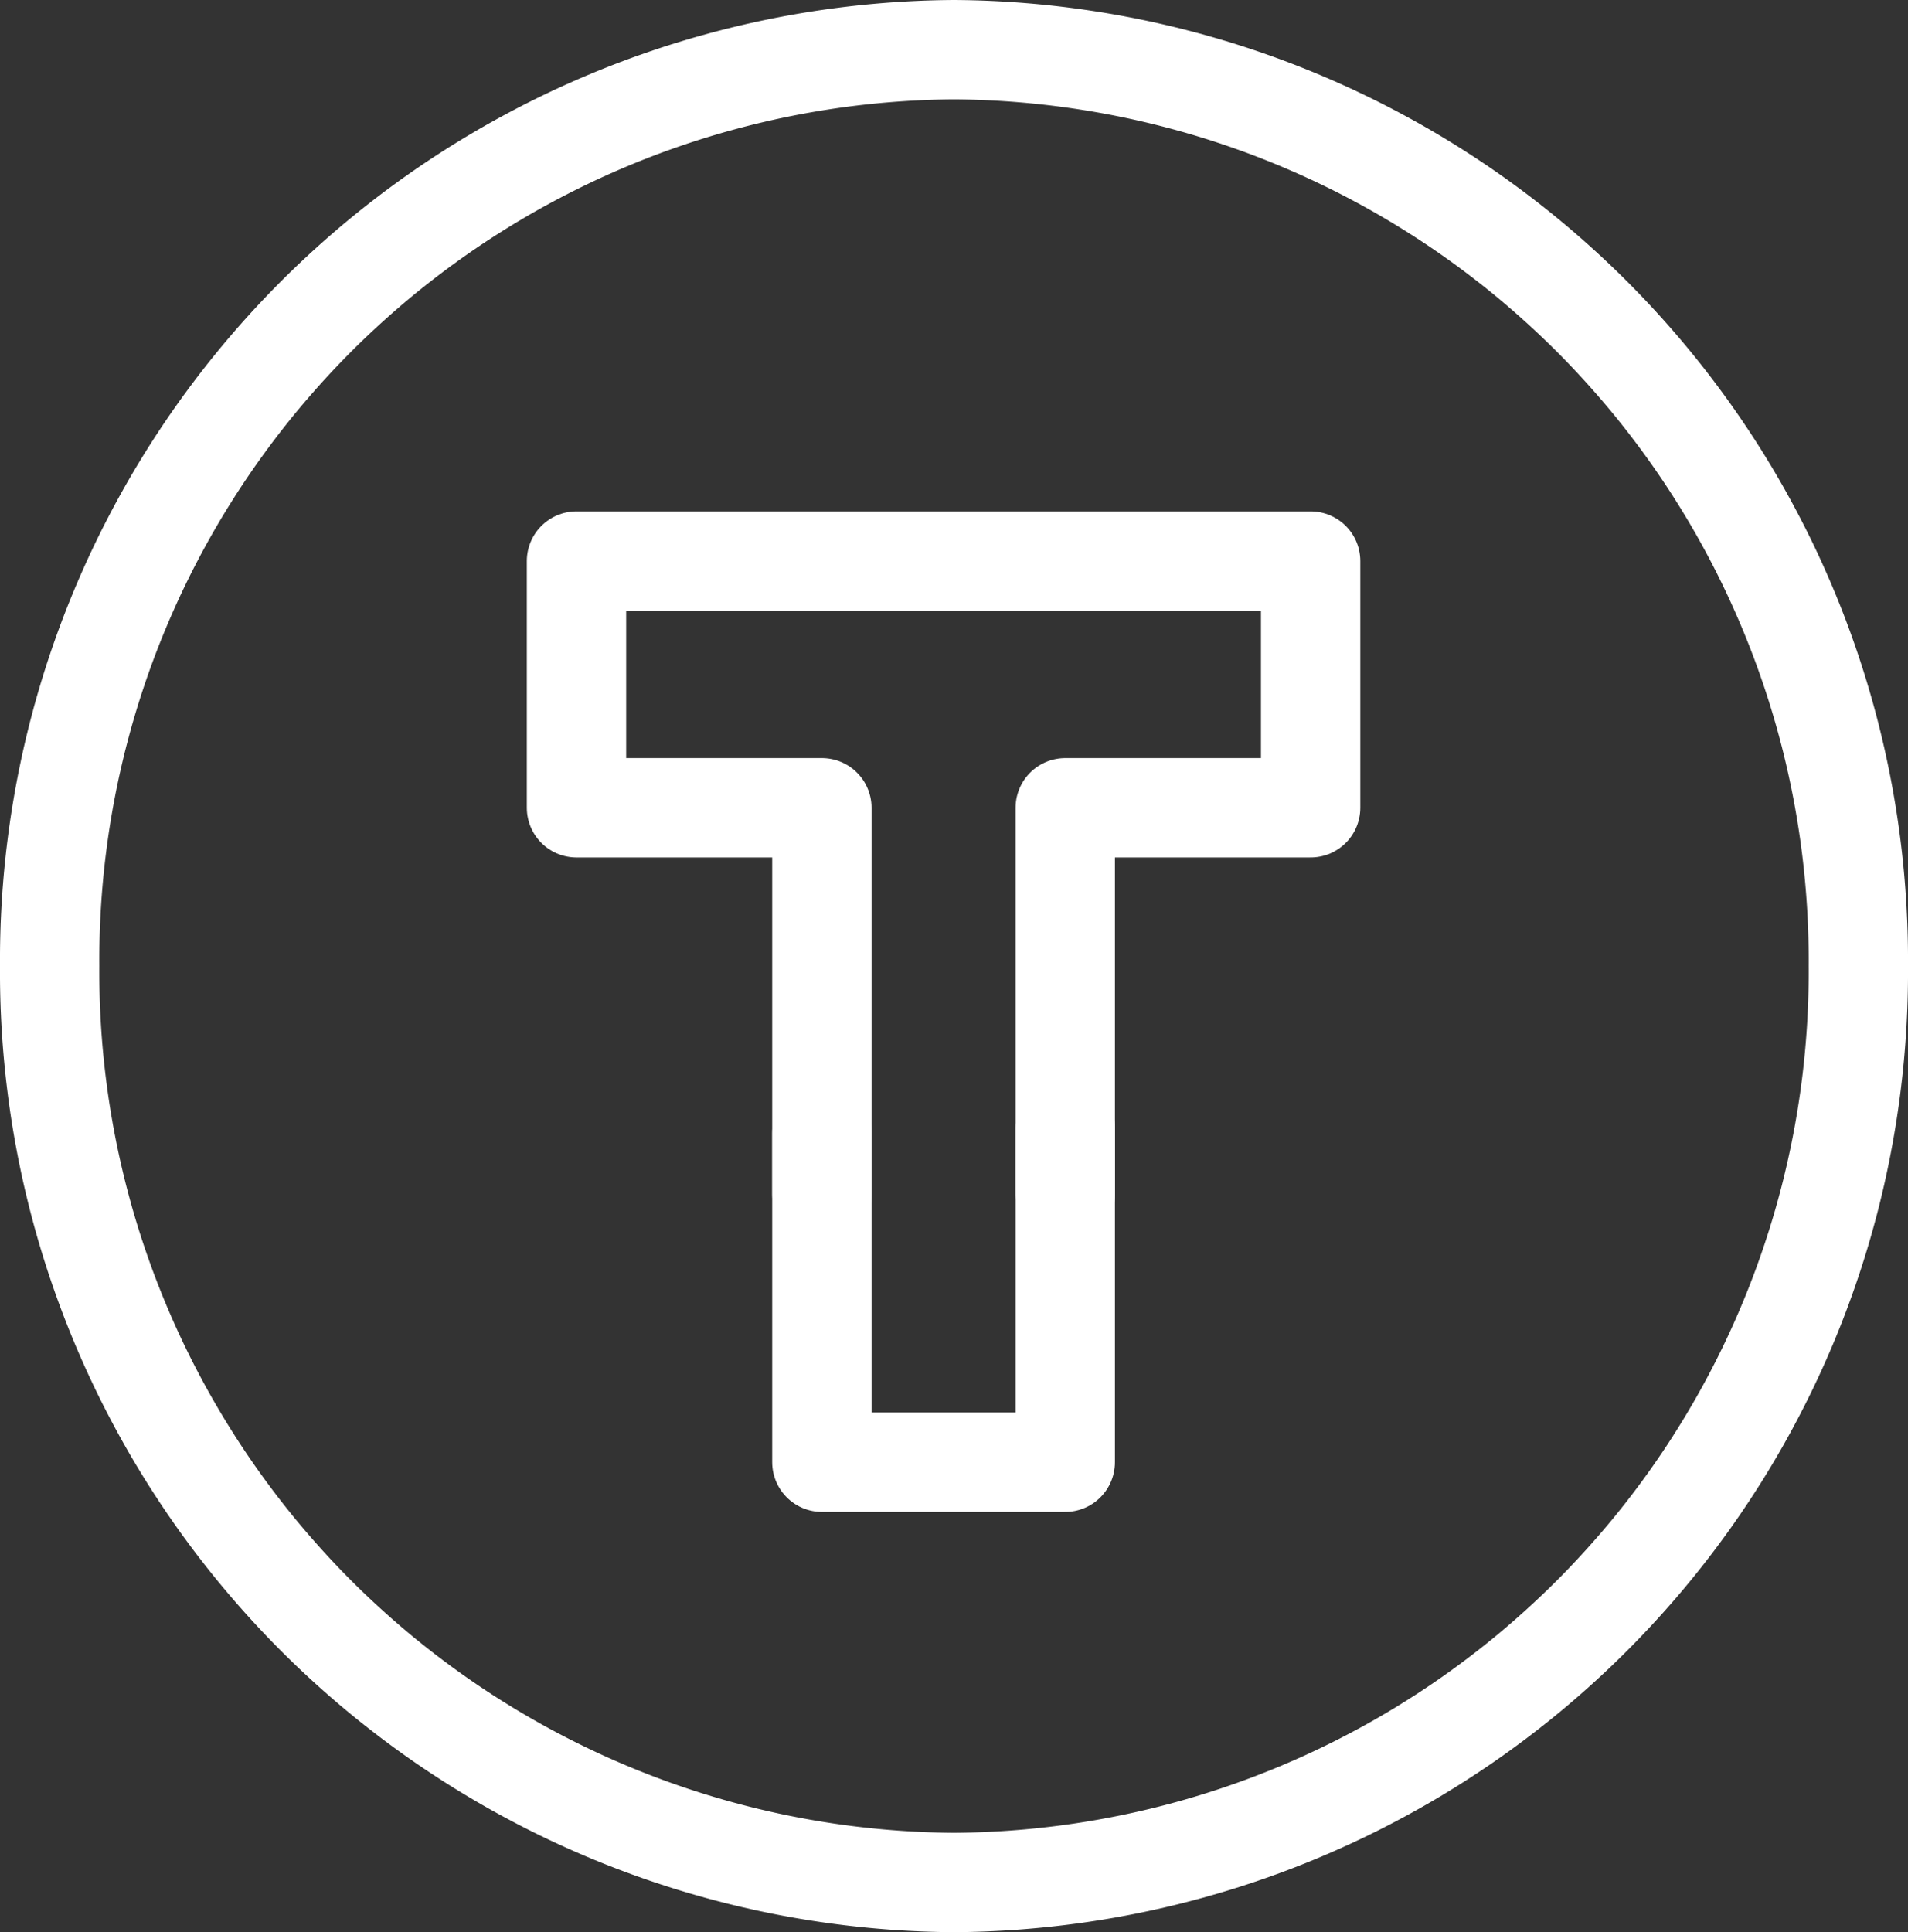
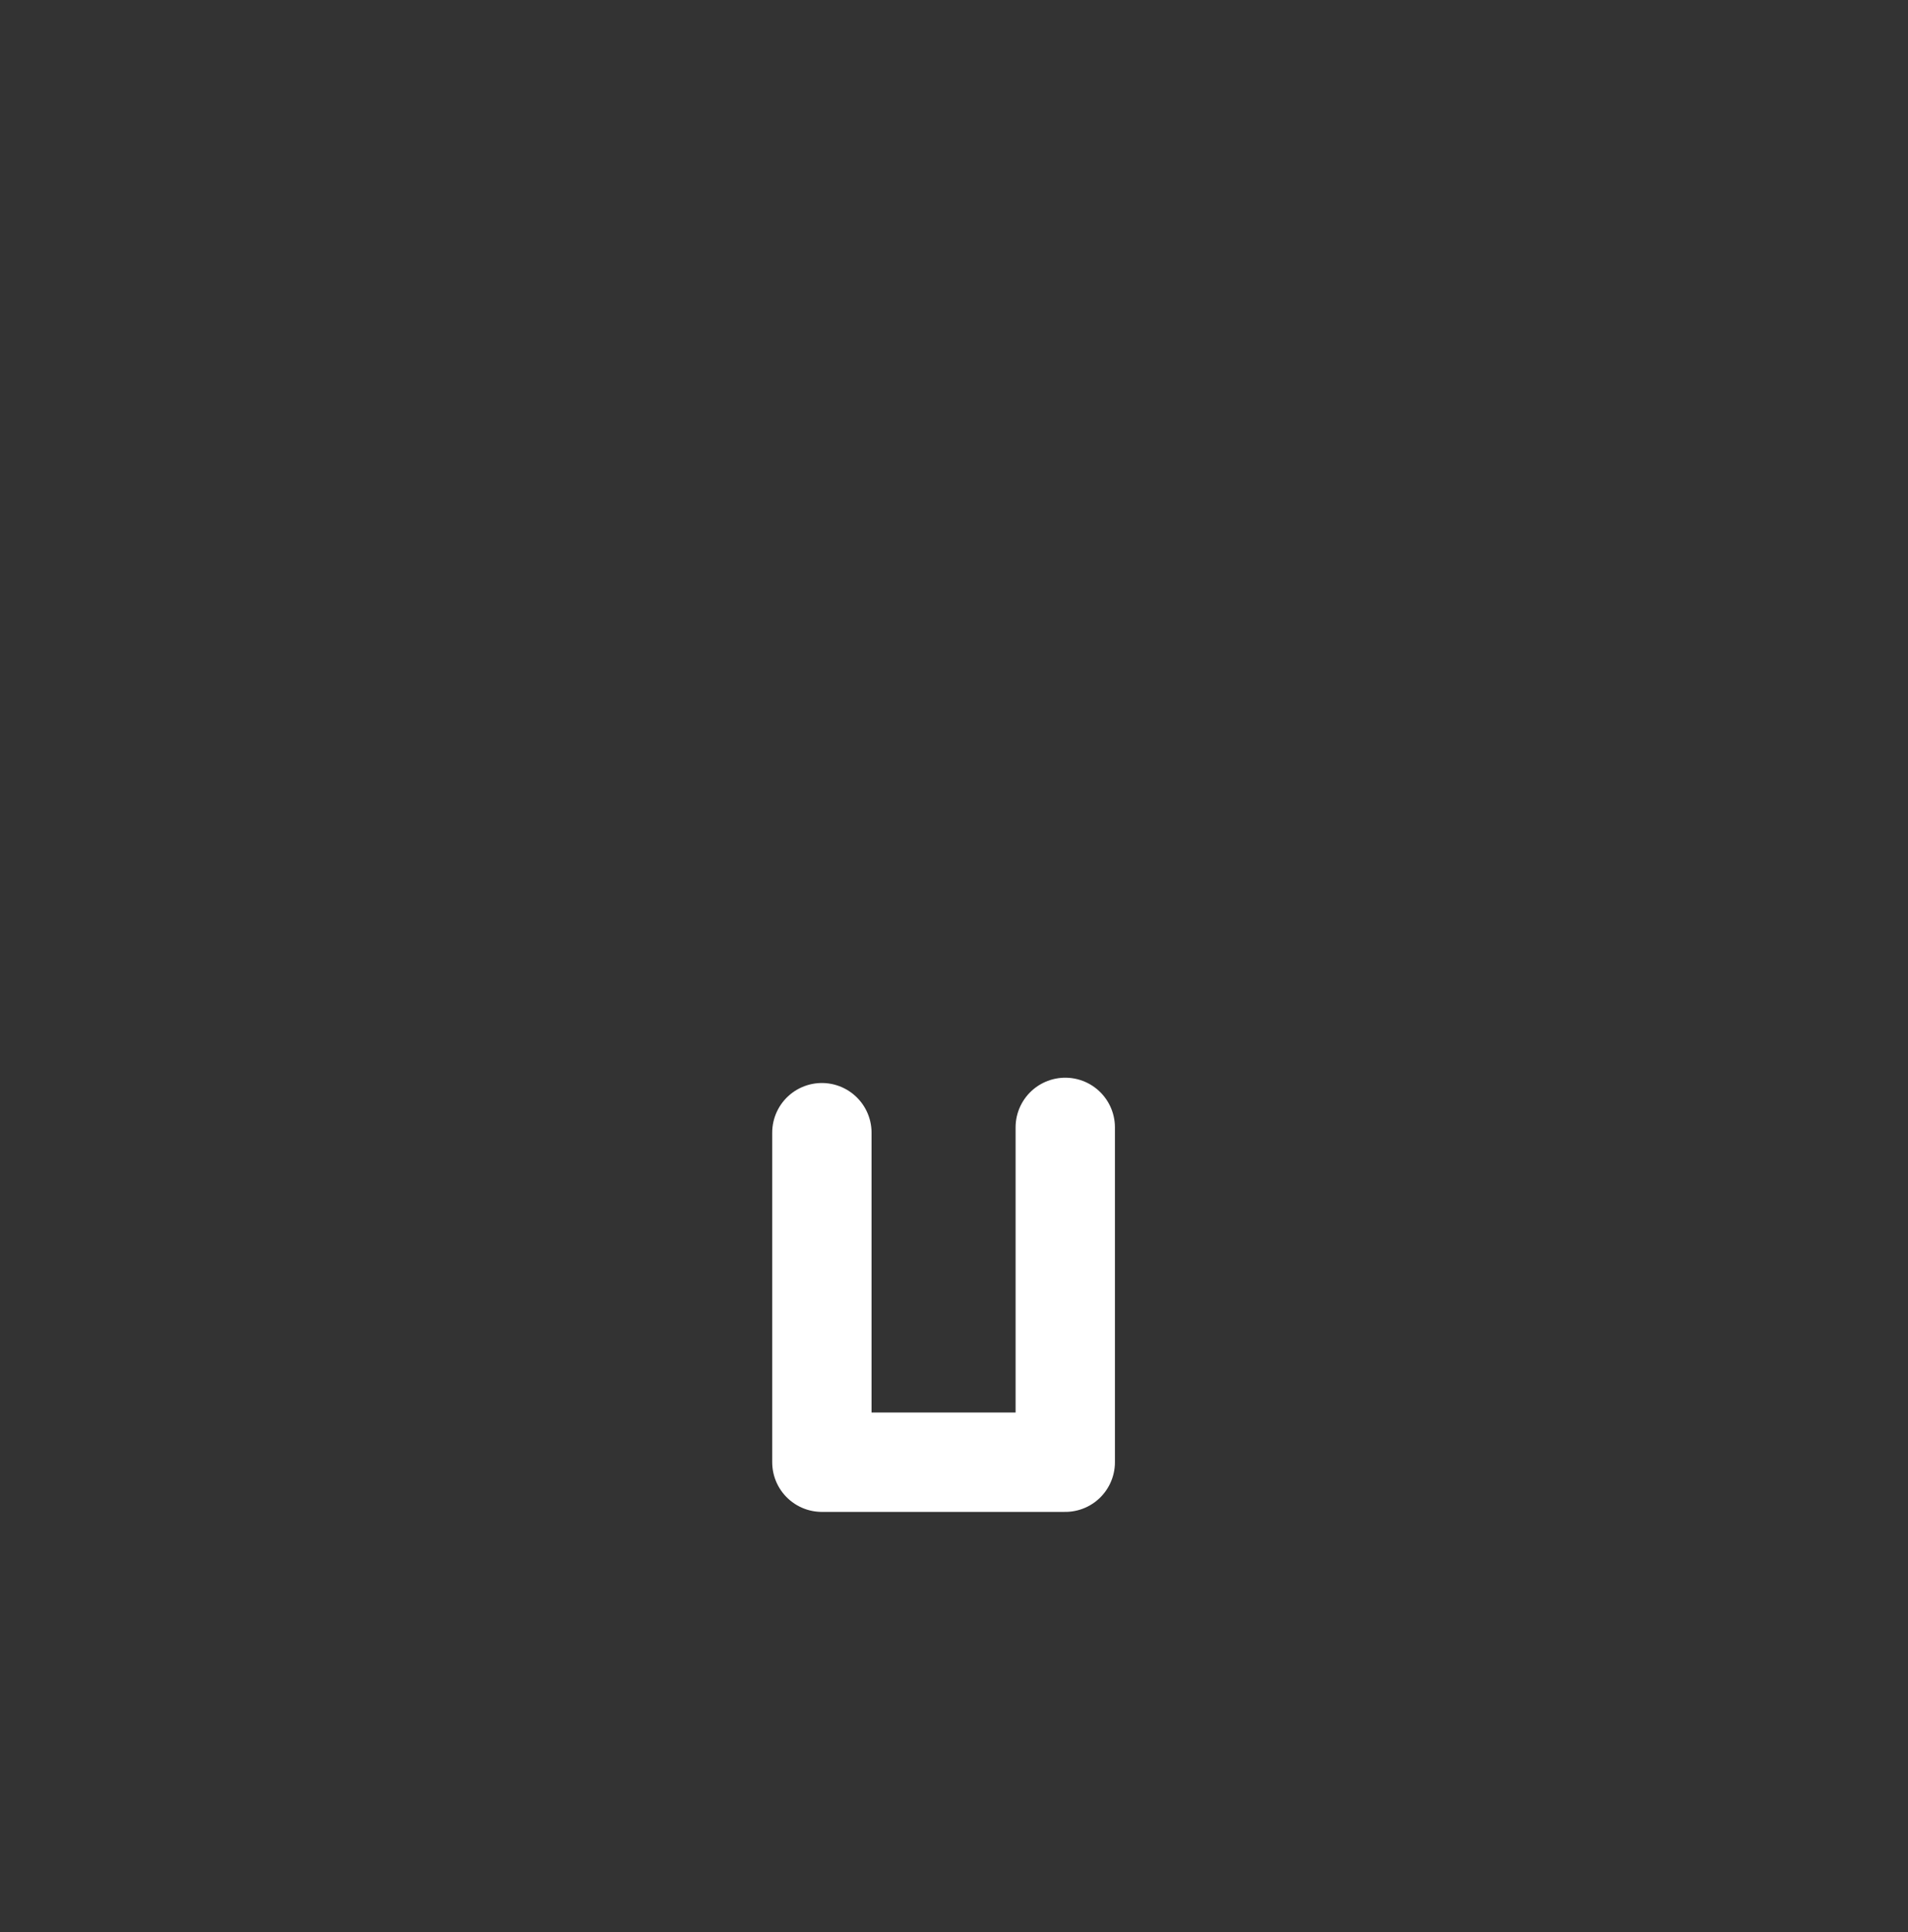
<svg xmlns="http://www.w3.org/2000/svg" viewBox="0 0 57.62 58.34">
  <rect x="0" y="0" width="57.62" height="58.34" fill="#333333" stroke="none" />
  <defs>
    <style>.cls-1{fill:none;stroke:#fff;stroke-linecap:round;stroke-linejoin:round;stroke-width:3px;}</style>
  </defs>
  <g id="Livello_2" data-name="Livello 2">
    <g id="Livello_1-2" data-name="Livello 1">
      <g id="TABACCHERIA">
-         <path class="cls-1" d="M56.12,29.17A27.49,27.49,0,0,1,28.81,56.84,27.49,27.49,0,0,1,1.5,29.17,27.49,27.49,0,0,1,28.81,1.5,27.49,27.49,0,0,1,56.12,29.17Z" />
-         <polyline class="cls-1" points="32.17 36.07 32.17 24.39 39.58 24.39 39.58 16.94 17.41 16.94 17.41 24.39 24.82 24.39 24.82 36.07" />
        <polyline class="cls-1" points="24.82 34.2 24.82 44.15 32.17 44.15 32.17 34.04" />
      </g>
    </g>
  </g>
</svg>